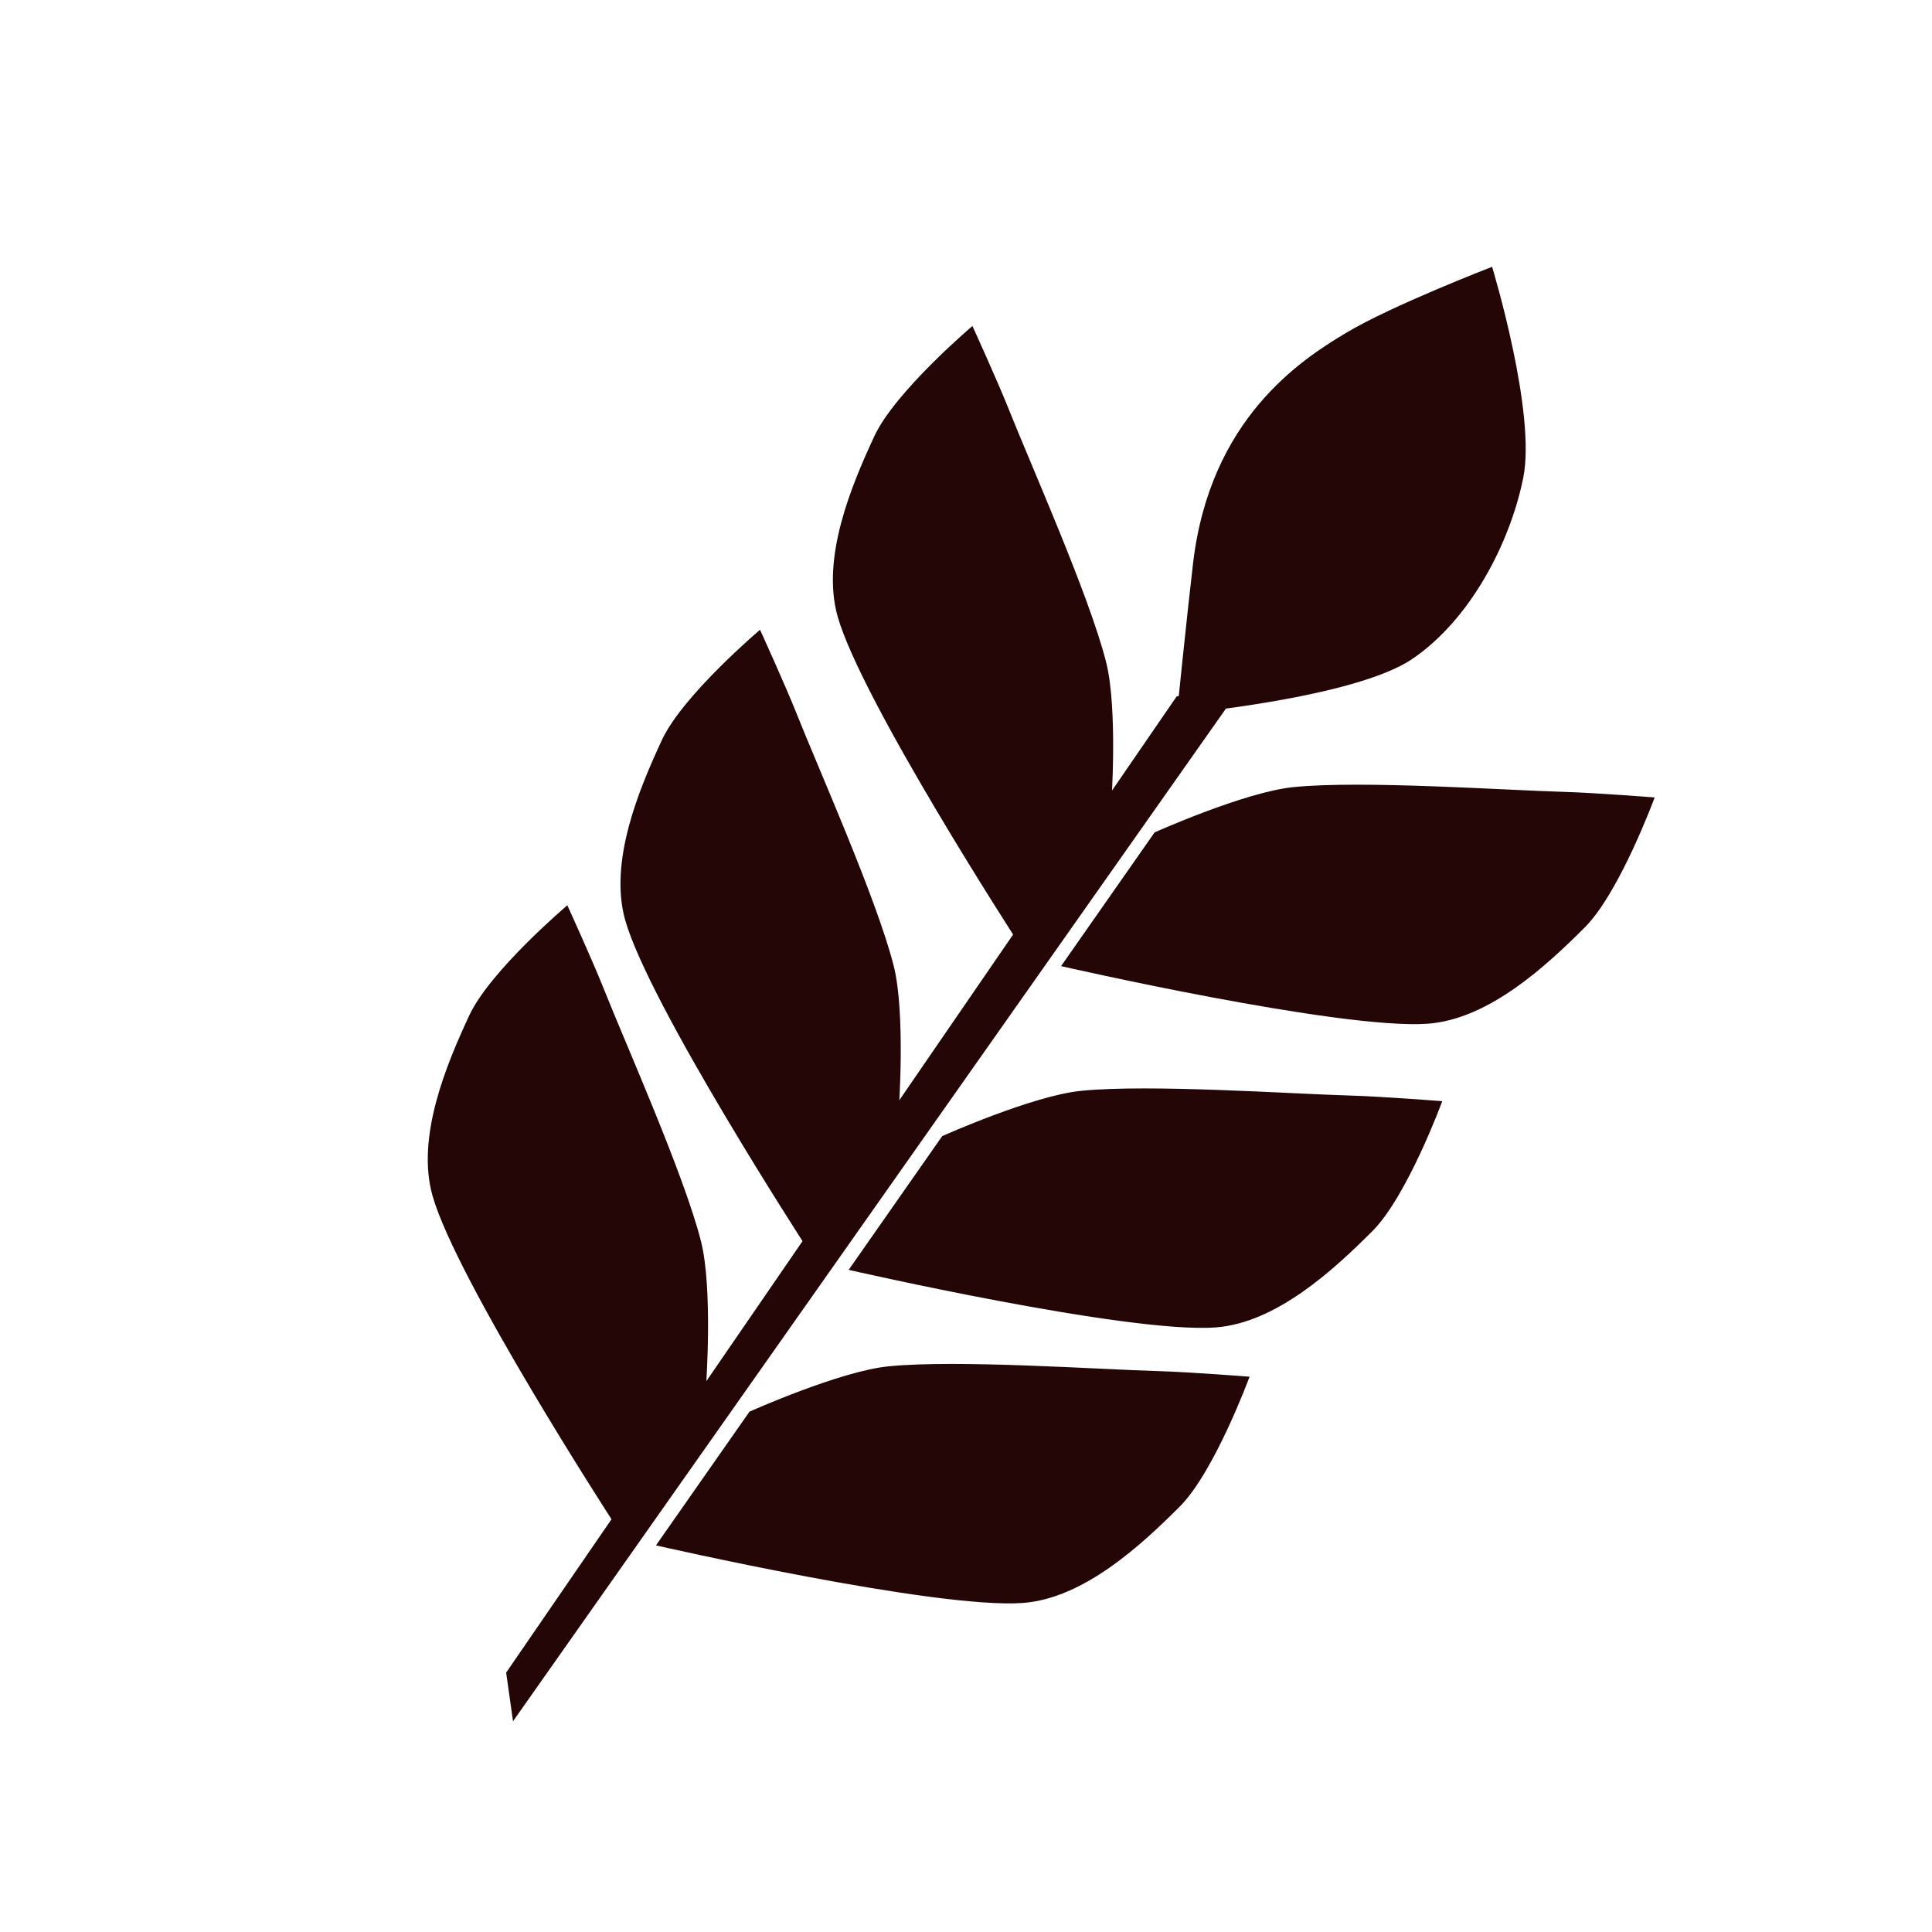
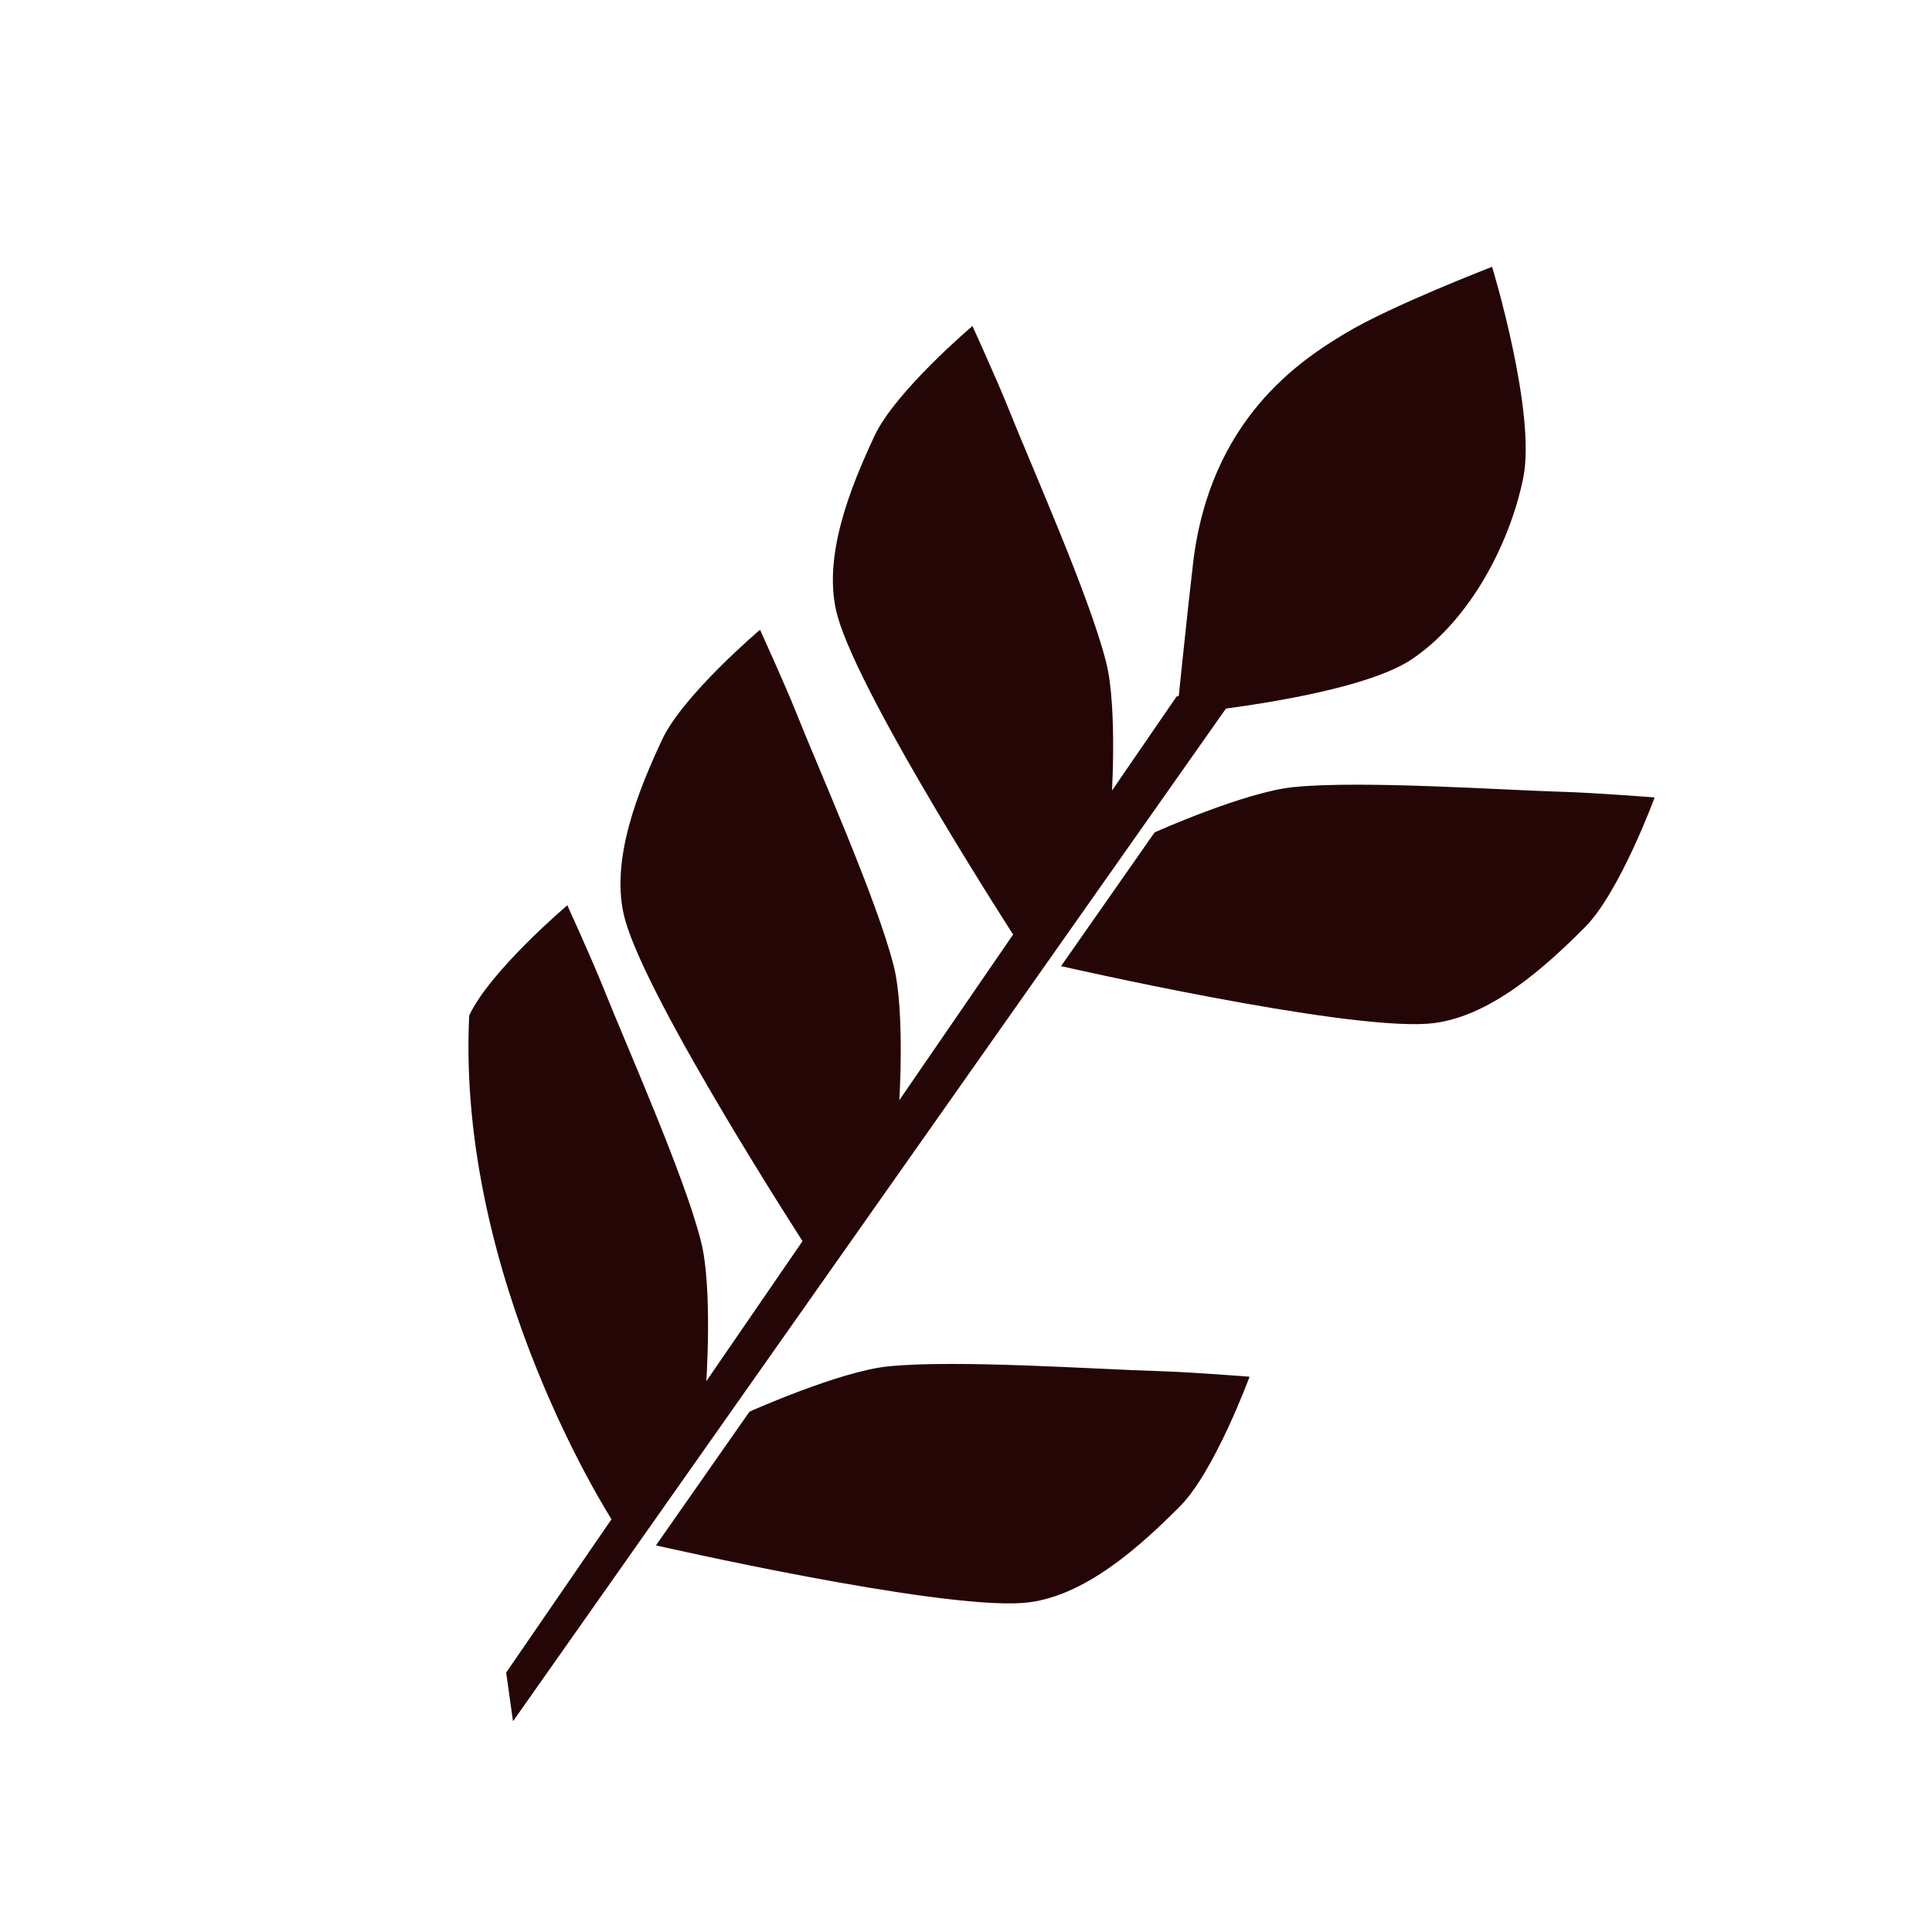
<svg xmlns="http://www.w3.org/2000/svg" style="fill-rule:evenodd;clip-rule:evenodd;stroke-linejoin:round;stroke-miterlimit:2;" xml:space="preserve" version="1.1" viewBox="0 0 100 100" height="100%" width="100%">
  <g transform="matrix(1,0,0,1,-18338,-3918.32)">
    <g transform="matrix(0.495,0,0,0.495,18737.6,1566.35)" id="Plan-de-travail14">
-       <rect style="fill:none;" height="202.141" width="202.141" y="4754.28" x="-807.841" />
      <g transform="matrix(1.108,0.775,-0.775,1.108,-5115.81,-891.894)">
        <path style="fill:rgb(37,6,6);" d="M5108.72,1585.67L5109.5,1677.24L5112.09,1680.02L5112.39,1581.43" />
      </g>
      <g transform="matrix(1.108,0.775,-0.775,1.108,-5115.81,-891.894)">
        <path style="fill:rgb(37,6,6);" d="M5109.5,1608.24L5109.5,1595.62C5109.5,1595.62 5105.56,1589.03 5102.69,1586.58C5098.67,1583.12 5089.25,1577.47 5085.36,1574.91C5083.4,1573.62 5079.36,1571.24 5079.36,1571.24C5079.36,1571.24 5077.36,1578.83 5078.03,1582.58C5078.75,1586.64 5080.02,1592.62 5083.69,1595.62C5088.94,1599.9 5109.5,1608.24 5109.5,1608.24Z" />
      </g>
      <g transform="matrix(1.108,0.775,-0.775,1.108,-5138.02,-860.131)">
        <path style="fill:rgb(37,6,6);" d="M5109.5,1608.24L5109.5,1595.62C5109.5,1595.62 5105.56,1589.03 5102.69,1586.58C5098.67,1583.12 5089.25,1577.47 5085.36,1574.91C5083.4,1573.62 5079.36,1571.24 5079.36,1571.24C5079.36,1571.24 5077.36,1578.83 5078.03,1582.58C5078.75,1586.64 5080.02,1592.62 5083.69,1595.62C5088.94,1599.9 5109.5,1608.24 5109.5,1608.24Z" />
      </g>
      <g transform="matrix(1.108,0.775,-0.775,1.108,-5158.17,-831.322)">
-         <path style="fill:rgb(37,6,6);" d="M5109.5,1608.24L5109.5,1595.62C5109.5,1595.62 5105.56,1589.03 5102.69,1586.58C5098.67,1583.12 5089.25,1577.47 5085.36,1574.91C5083.4,1573.62 5079.36,1571.24 5079.36,1571.24C5079.36,1571.24 5077.36,1578.83 5078.03,1582.58C5078.75,1586.64 5080.02,1592.62 5083.69,1595.62C5088.94,1599.9 5109.5,1608.24 5109.5,1608.24Z" />
+         <path style="fill:rgb(37,6,6);" d="M5109.5,1608.24L5109.5,1595.62C5109.5,1595.62 5105.56,1589.03 5102.69,1586.58C5098.67,1583.12 5089.25,1577.47 5085.36,1574.91C5083.4,1573.62 5079.36,1571.24 5079.36,1571.24C5079.36,1571.24 5077.36,1578.83 5078.03,1582.58C5088.94,1599.9 5109.5,1608.24 5109.5,1608.24Z" />
      </g>
      <g transform="matrix(-1.108,-0.775,-0.775,1.108,6211.39,7030.41)">
        <path style="fill:rgb(37,6,6);" d="M5109.5,1608.24L5109.5,1595.62C5109.5,1595.62 5105.56,1589.03 5102.69,1586.58C5098.67,1583.12 5089.25,1577.47 5085.36,1574.91C5083.4,1573.62 5079.36,1571.24 5079.36,1571.24C5079.36,1571.24 5077.36,1578.83 5078.03,1582.58C5078.75,1586.64 5080.02,1592.62 5083.69,1595.62C5088.94,1599.9 5109.5,1608.24 5109.5,1608.24Z" />
      </g>
      <g transform="matrix(-1.108,-0.775,-0.775,1.108,6223.5,7004.08)">
        <path style="fill:rgb(37,6,6);" d="M5109.5,1608.24C5109.5,1608.24 5113.41,1601.23 5115.17,1597.95C5120.49,1588.05 5117.36,1580.3 5115.69,1576.58C5114.03,1572.85 5109.36,1565.91 5109.36,1565.91C5109.36,1565.91 5100.08,1573.18 5098.03,1577.91C5095.97,1582.64 5095.11,1589.23 5097.03,1594.28C5098.94,1599.34 5109.5,1608.24 5109.5,1608.24Z" />
      </g>
      <g transform="matrix(-1.108,-0.775,-0.775,1.108,6189.18,7062.17)">
-         <path style="fill:rgb(37,6,6);" d="M5109.5,1608.24L5109.5,1595.62C5109.5,1595.62 5105.56,1589.03 5102.69,1586.58C5098.67,1583.12 5089.25,1577.47 5085.36,1574.91C5083.4,1573.62 5079.36,1571.24 5079.36,1571.24C5079.36,1571.24 5077.36,1578.83 5078.03,1582.58C5078.75,1586.64 5080.02,1592.62 5083.69,1595.62C5088.94,1599.9 5109.5,1608.24 5109.5,1608.24Z" />
-       </g>
+         </g>
      <g transform="matrix(-1.108,-0.775,-0.775,1.108,6169.03,7090.98)">
        <path style="fill:rgb(37,6,6);" d="M5109.5,1608.24L5109.5,1595.62C5109.5,1595.62 5105.56,1589.03 5102.69,1586.58C5098.67,1583.12 5089.25,1577.47 5085.36,1574.91C5083.4,1573.62 5079.36,1571.24 5079.36,1571.24C5079.36,1571.24 5077.36,1578.83 5078.03,1582.58C5078.75,1586.64 5080.02,1592.62 5083.69,1595.62C5088.94,1599.9 5109.5,1608.24 5109.5,1608.24Z" />
      </g>
    </g>
  </g>
</svg>